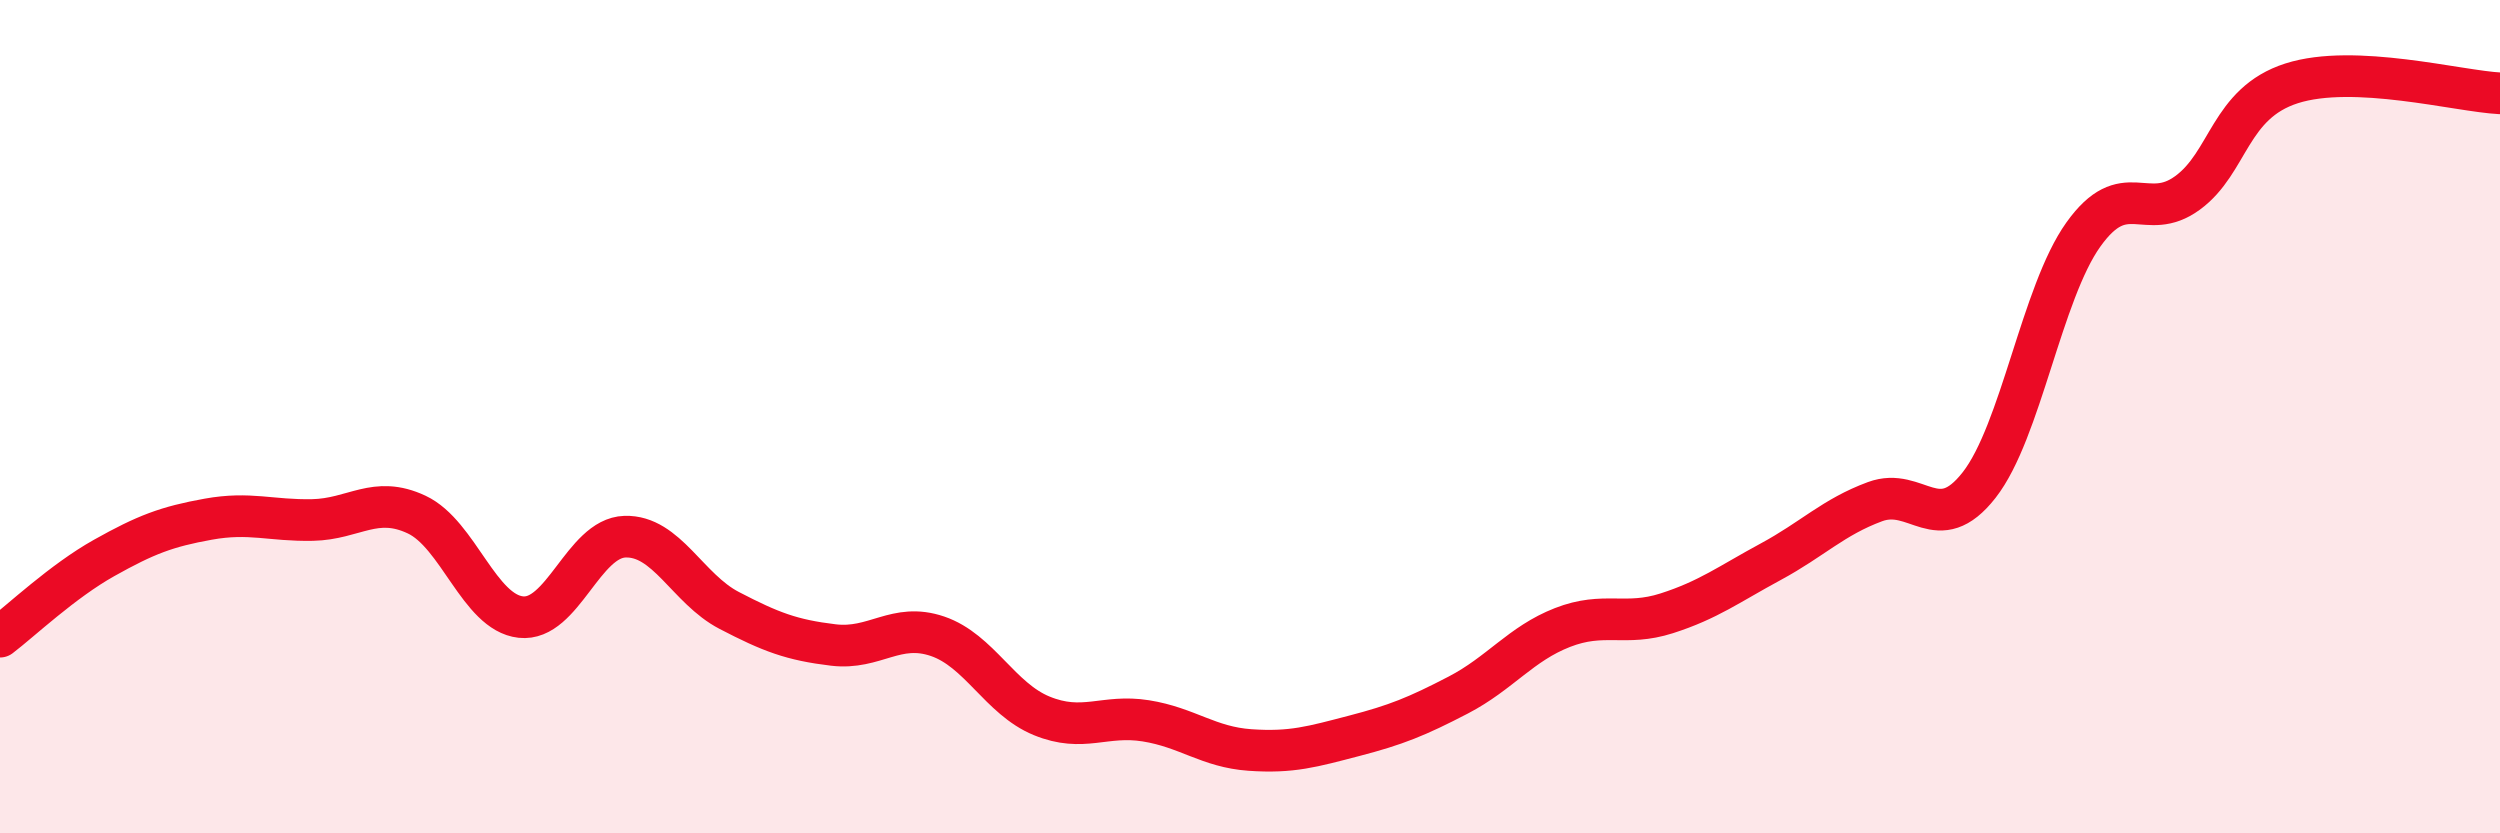
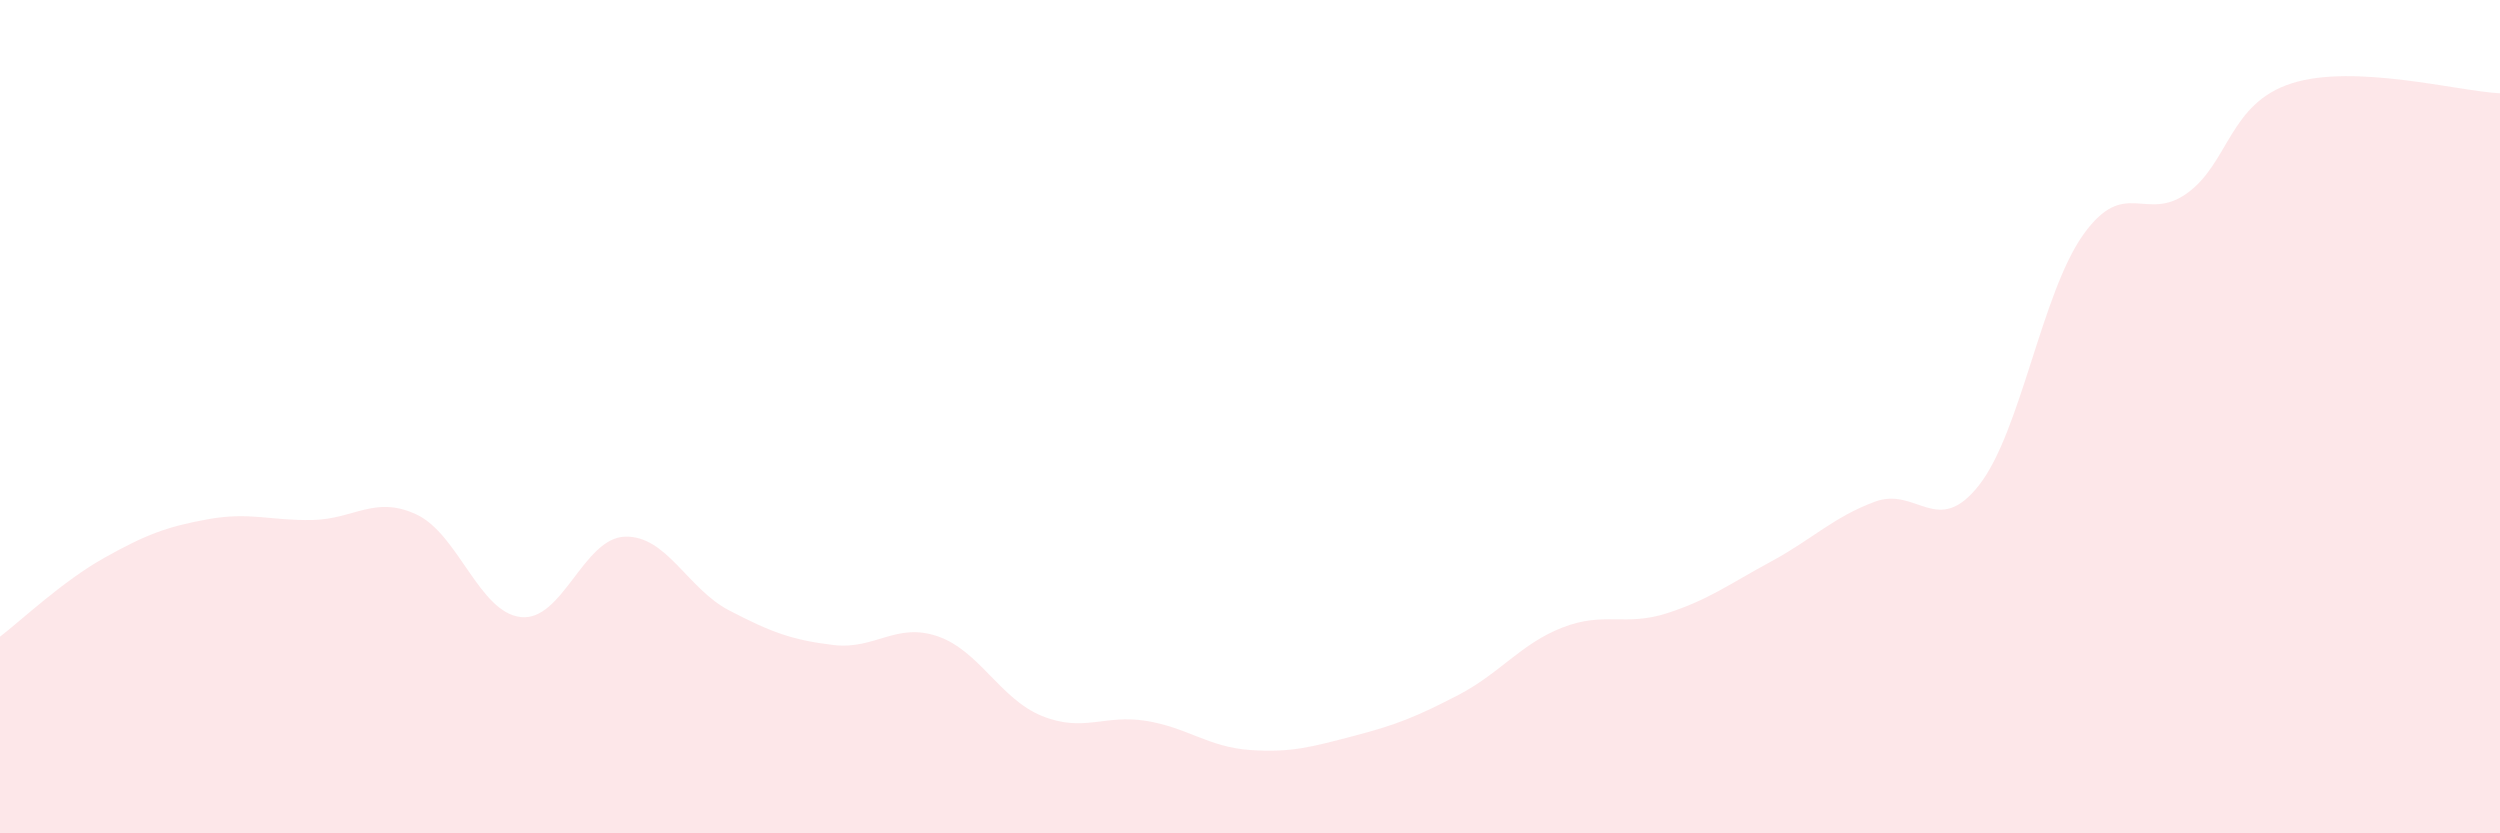
<svg xmlns="http://www.w3.org/2000/svg" width="60" height="20" viewBox="0 0 60 20">
  <path d="M 0,15.28 C 0.5,14.9 1.5,13.95 2.5,13.39 C 3.5,12.83 4,12.64 5,12.46 C 6,12.28 6.5,12.5 7.5,12.48 C 8.5,12.46 9,11.88 10,12.35 C 11,12.82 11.5,14.7 12.5,14.81 C 13.5,14.92 14,12.91 15,12.88 C 16,12.85 16.5,14.13 17.5,14.65 C 18.5,15.17 19,15.36 20,15.48 C 21,15.6 21.5,14.93 22.5,15.27 C 23.5,15.61 24,16.77 25,17.18 C 26,17.59 26.5,17.14 27.5,17.3 C 28.5,17.46 29,17.93 30,18 C 31,18.07 31.5,17.92 32.5,17.66 C 33.5,17.4 34,17.2 35,16.68 C 36,16.16 36.5,15.45 37.5,15.06 C 38.5,14.67 39,15.04 40,14.72 C 41,14.4 41.5,14.02 42.5,13.48 C 43.5,12.94 44,12.41 45,12.04 C 46,11.67 46.5,12.92 47.5,11.64 C 48.5,10.36 49,7.03 50,5.63 C 51,4.23 51.5,5.36 52.5,4.63 C 53.5,3.9 53.5,2.48 55,2 C 56.5,1.52 59,2.19 60,2.24L60 20L0 20Z" fill="#EB0A25" opacity="0.1" stroke-linecap="round" stroke-linejoin="round" />
-   <path d="M 0,15.28 C 0.5,14.9 1.5,13.95 2.5,13.39 C 3.5,12.83 4,12.64 5,12.46 C 6,12.28 6.5,12.5 7.5,12.48 C 8.5,12.46 9,11.88 10,12.35 C 11,12.82 11.5,14.7 12.5,14.81 C 13.5,14.92 14,12.91 15,12.88 C 16,12.85 16.5,14.13 17.5,14.65 C 18.5,15.17 19,15.36 20,15.48 C 21,15.6 21.5,14.93 22.5,15.27 C 23.5,15.61 24,16.77 25,17.18 C 26,17.59 26.5,17.14 27.5,17.3 C 28.5,17.46 29,17.93 30,18 C 31,18.07 31.5,17.92 32.5,17.66 C 33.5,17.4 34,17.2 35,16.68 C 36,16.16 36.5,15.45 37.5,15.06 C 38.5,14.67 39,15.04 40,14.72 C 41,14.4 41.5,14.02 42.5,13.48 C 43.5,12.94 44,12.41 45,12.04 C 46,11.67 46.5,12.92 47.5,11.64 C 48.5,10.36 49,7.03 50,5.63 C 51,4.23 51.5,5.36 52.5,4.63 C 53.5,3.9 53.5,2.48 55,2 C 56.5,1.52 59,2.19 60,2.24" stroke="#EB0A25" stroke-width="1" fill="none" stroke-linecap="round" stroke-linejoin="round" />
</svg>